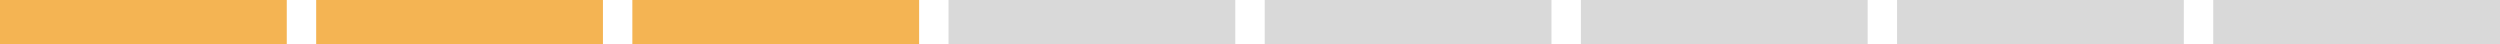
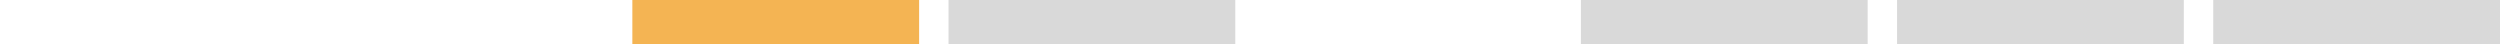
<svg xmlns="http://www.w3.org/2000/svg" id="progress_4" width="340" height="6" viewBox="0 0 340 6">
  <defs>
    <style>
      .cls-1 {
        fill: #f4b453;
      }

      .cls-2 {
        fill: #d9d9d9;
      }
    </style>
  </defs>
-   <rect id="Rettangolo_1" data-name="Rettangolo 1" class="cls-1" width="39" height="6" />
-   <rect id="Rettangolo_1_copia" data-name="Rettangolo 1 copia" class="cls-1" x="43" width="39" height="6" />
  <rect id="Rettangolo_1_copia_2" data-name="Rettangolo 1 copia 2" class="cls-1" x="86" width="39" height="6" />
  <rect id="Rettangolo_1_copia_3" data-name="Rettangolo 1 copia 3" class="cls-2" x="129" width="39" height="6" />
-   <rect id="Rettangolo_1_copia_4" data-name="Rettangolo 1 copia 4" class="cls-2" x="172" width="39" height="6" />
  <rect id="Rettangolo_1_copia_5" data-name="Rettangolo 1 copia 5" class="cls-2" x="215" width="39" height="6" />
  <rect id="Rettangolo_1_copia_6" data-name="Rettangolo 1 copia 6" class="cls-2" x="258" width="39" height="6" />
  <rect id="Rettangolo_1_copia_7" data-name="Rettangolo 1 copia 7" class="cls-2" x="301" width="39" height="6" />
</svg>